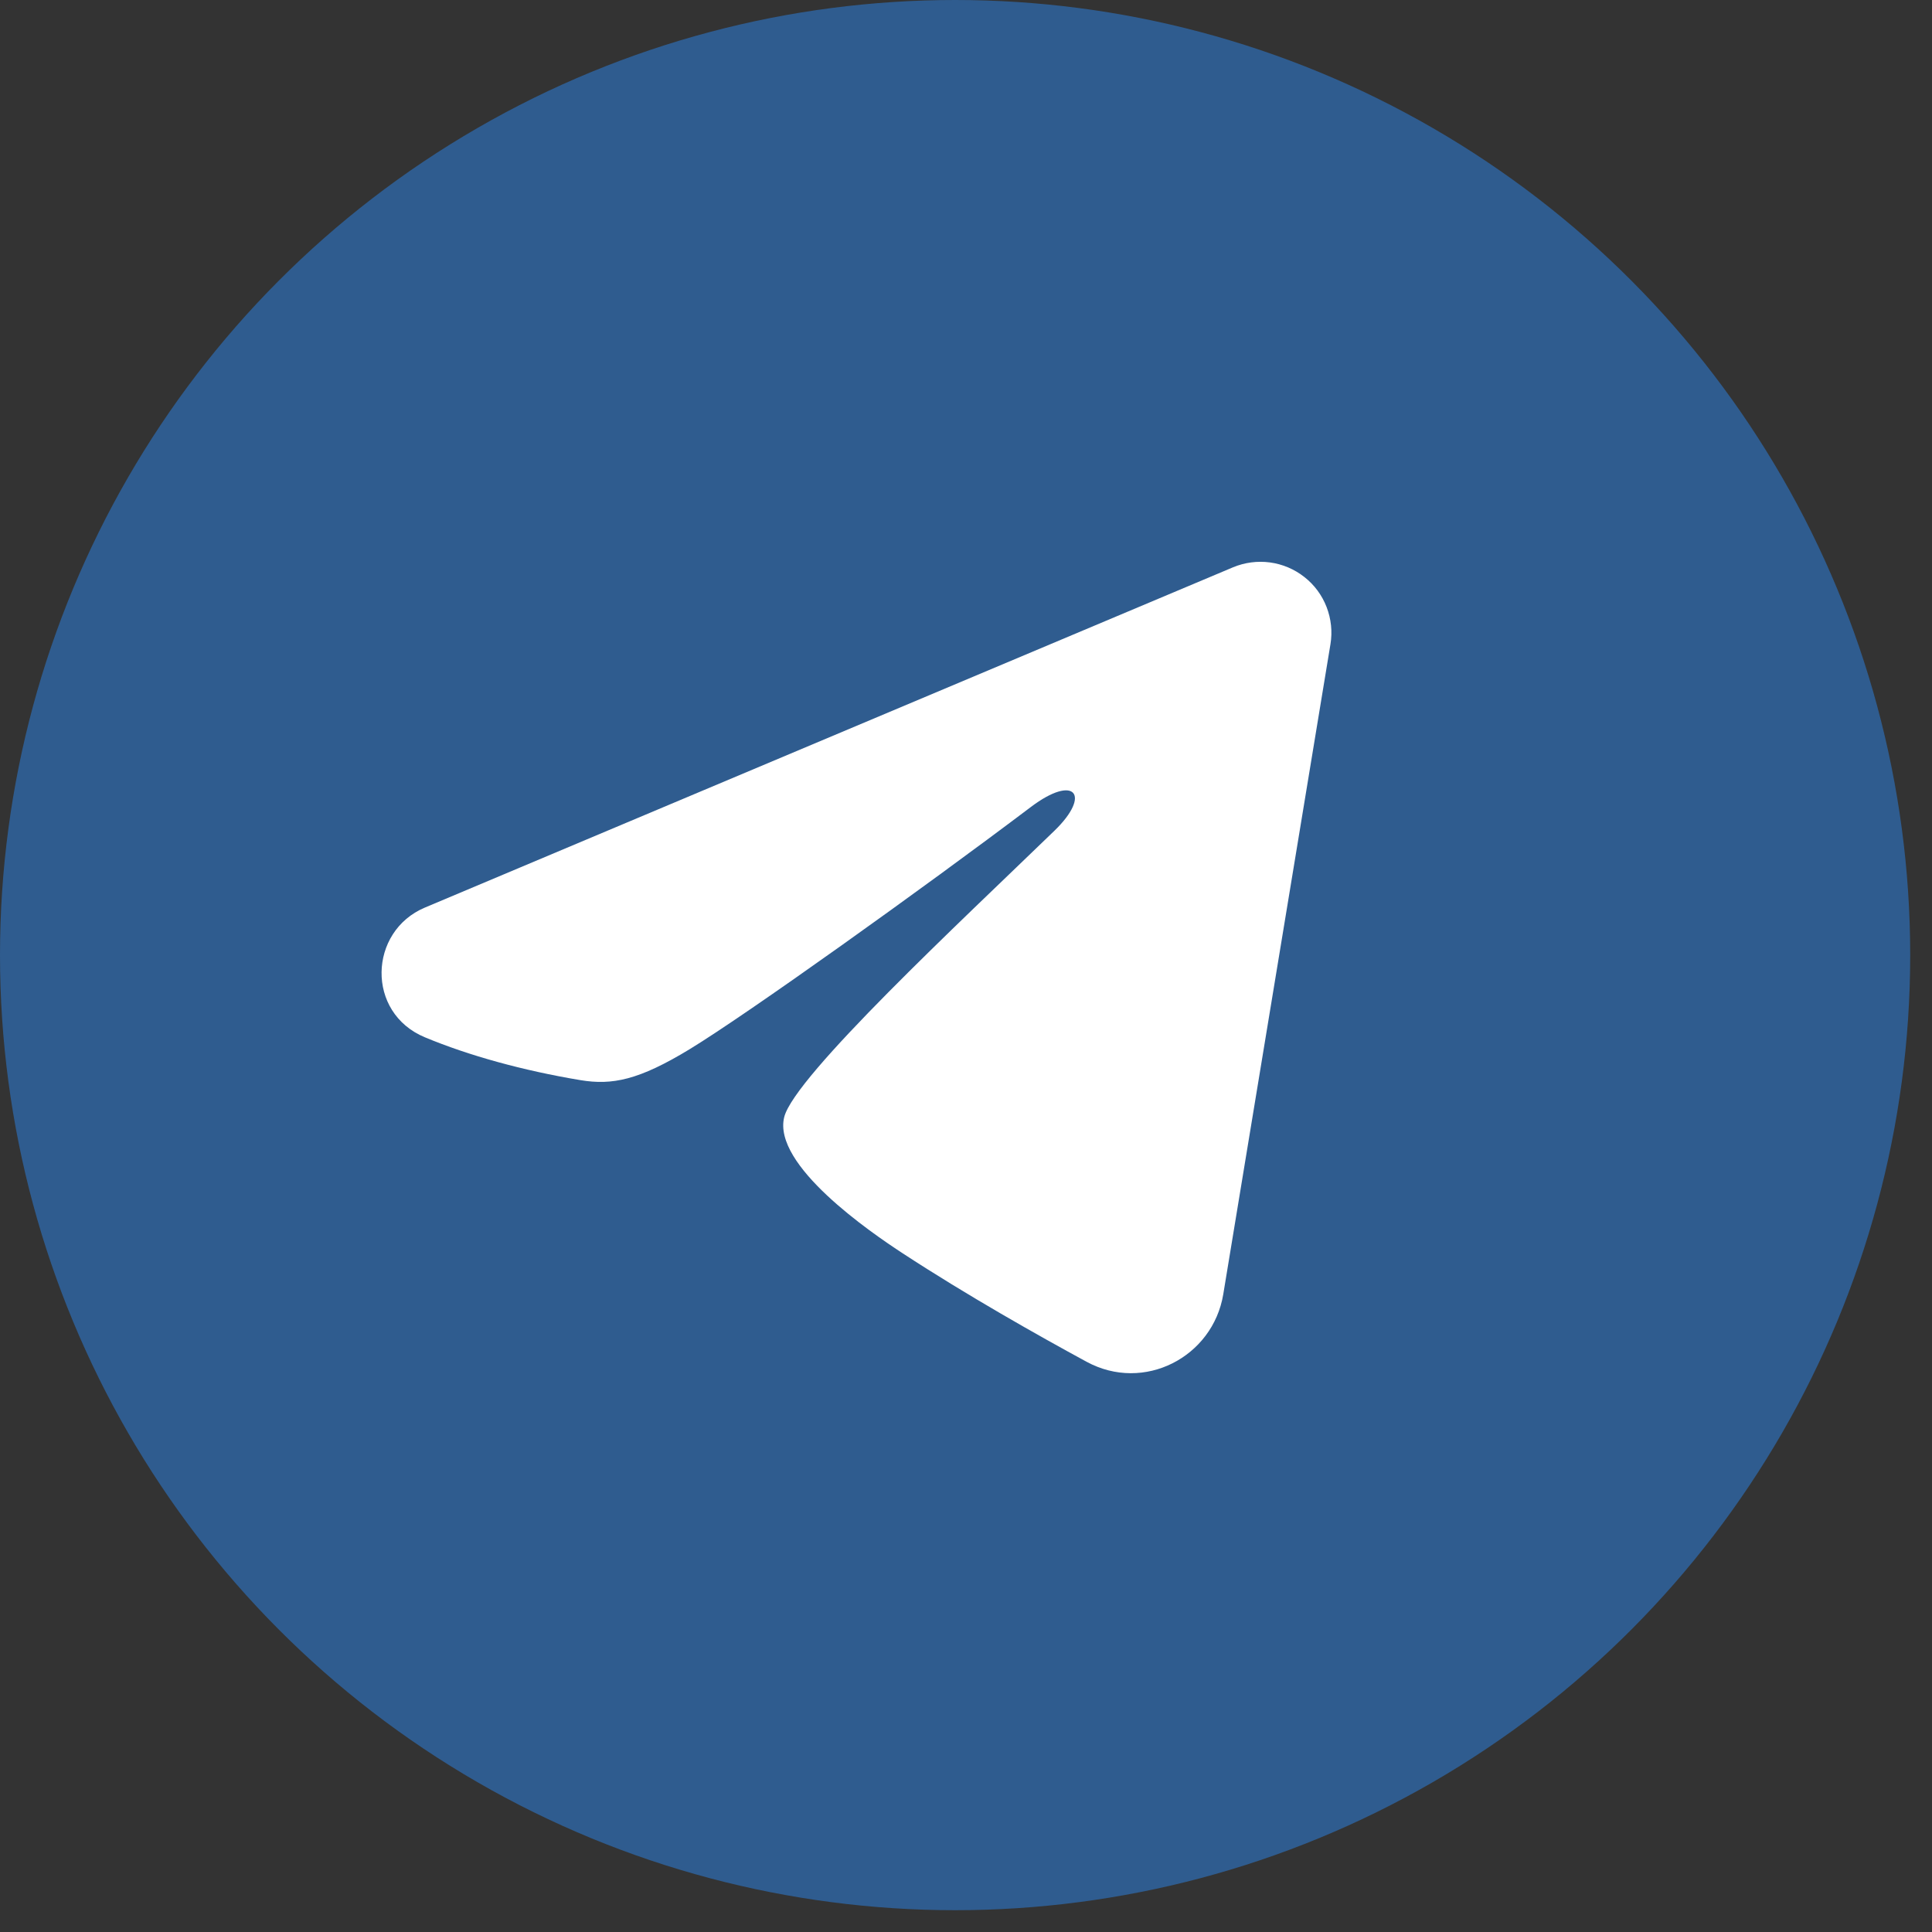
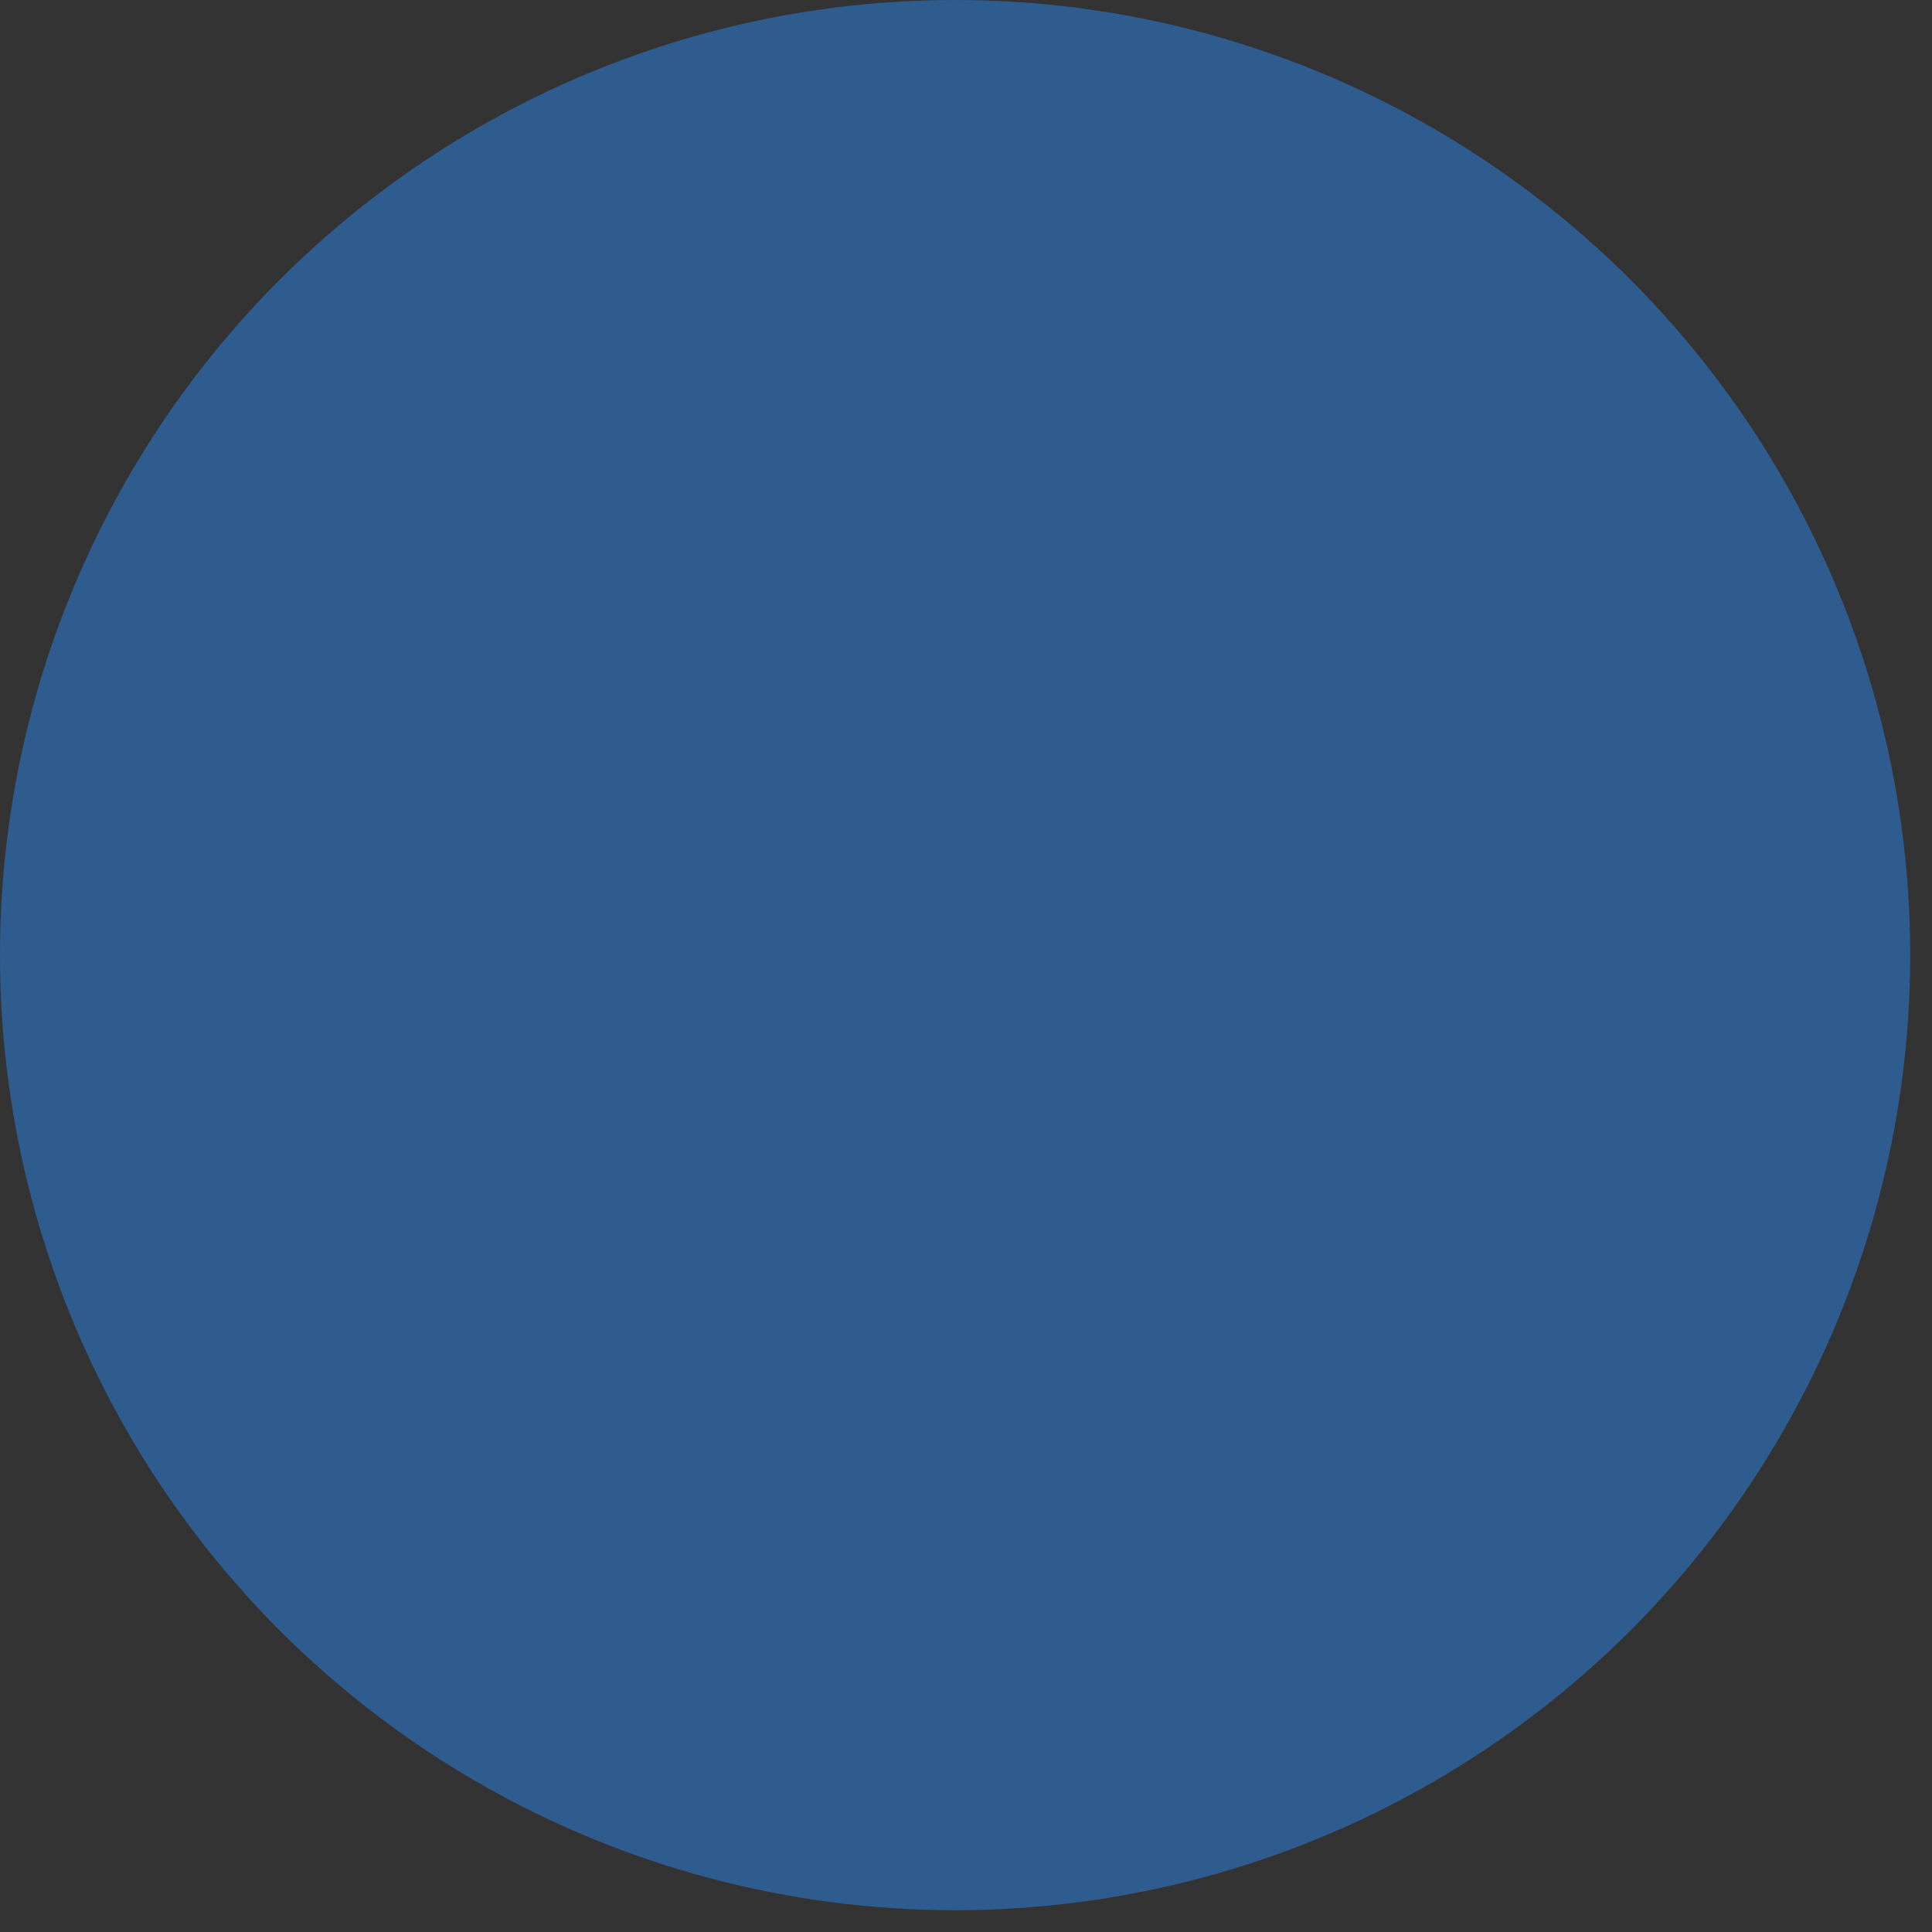
<svg xmlns="http://www.w3.org/2000/svg" width="25" height="25" viewBox="0 0 25 25" fill="none">
  <rect x="0" y="0" width="25" height="25" fill="#333333" stroke="none" />
  <circle cx="12.359" cy="12.359" r="12.359" fill="#2F5C8F" />
-   <path fill-rule="evenodd" clip-rule="evenodd" d="M15.955 7.341C16.106 7.278 16.271 7.256 16.434 7.278C16.596 7.3 16.75 7.365 16.879 7.467C17.008 7.568 17.107 7.702 17.166 7.855C17.225 8.008 17.243 8.174 17.216 8.336L15.829 16.748C15.694 17.56 14.804 18.025 14.06 17.621C13.437 17.283 12.513 16.762 11.681 16.218C11.265 15.946 9.992 15.075 10.148 14.454C10.283 13.924 12.423 11.932 13.646 10.748C14.126 10.282 13.907 10.014 13.34 10.442C11.932 11.505 9.672 13.121 8.925 13.576C8.266 13.977 7.922 14.045 7.511 13.977C6.762 13.852 6.066 13.659 5.499 13.423C4.732 13.105 4.769 12.051 5.498 11.744L15.955 7.341Z" fill="white" />
</svg>